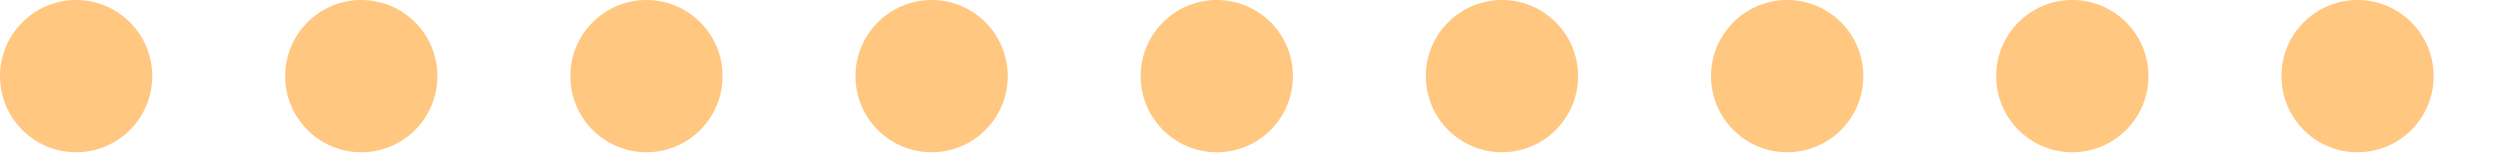
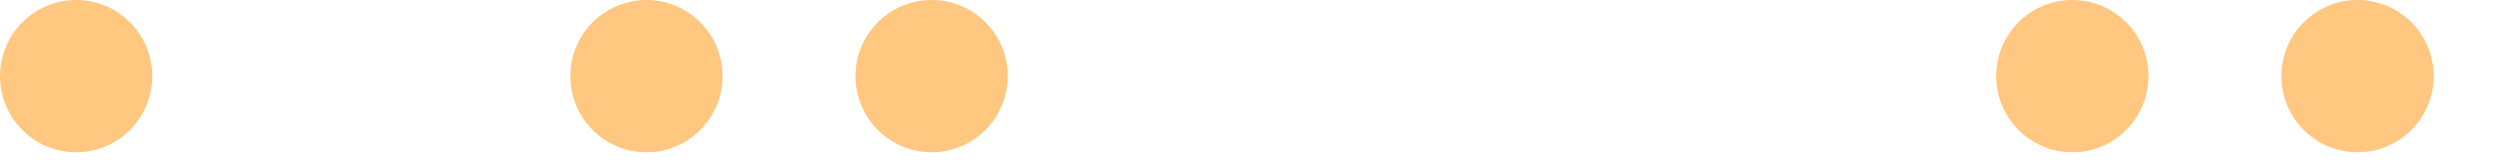
<svg xmlns="http://www.w3.org/2000/svg" fill="none" height="100%" overflow="visible" preserveAspectRatio="none" style="display: block;" viewBox="0 0 30 2" width="100%">
  <g id="Group">
    <path d="M0.914 1.827C1.418 1.827 1.827 1.418 1.827 0.914C1.827 0.409 1.418 0 0.914 0C0.409 0 0 0.409 0 0.914C0 1.418 0.409 1.827 0.914 1.827Z" fill="#FFC780" id="Vector" />
-     <path d="M4.335 1.827C4.84 1.827 5.249 1.418 5.249 0.914C5.249 0.409 4.84 0 4.335 0C3.831 0 3.422 0.409 3.422 0.914C3.422 1.418 3.831 1.827 4.335 1.827Z" fill="#FFC780" id="Vector_2" />
    <path d="M7.758 1.827C8.262 1.827 8.671 1.418 8.671 0.913C8.671 0.409 8.262 -0 7.758 -0C7.253 -0 6.844 0.409 6.844 0.913C6.844 1.418 7.253 1.827 7.758 1.827Z" fill="#FFC780" id="Vector_3" />
    <path d="M11.18 1.827C11.684 1.827 12.093 1.418 12.093 0.914C12.093 0.409 11.684 0 11.18 0C10.675 0 10.266 0.409 10.266 0.914C10.266 1.418 10.675 1.827 11.18 1.827Z" fill="#FFC780" id="Vector_4" />
-     <path d="M14.602 1.827C15.107 1.827 15.515 1.418 15.515 0.913C15.515 0.409 15.107 -0 14.602 -0C14.097 -0 13.688 0.409 13.688 0.913C13.688 1.418 14.097 1.827 14.602 1.827Z" fill="#FFC780" id="Vector_5" />
-     <path d="M18.024 1.827C18.528 1.827 18.937 1.418 18.937 0.914C18.937 0.409 18.528 0 18.024 0C17.519 0 17.11 0.409 17.11 0.914C17.11 1.418 17.519 1.827 18.024 1.827Z" fill="#FFC780" id="Vector_6" />
-     <path d="M21.446 1.827C21.951 1.827 22.36 1.418 22.36 0.913C22.36 0.409 21.951 -0 21.446 -0C20.942 -0 20.532 0.409 20.532 0.913C20.532 1.418 20.942 1.827 21.446 1.827Z" fill="#FFC780" id="Vector_7" />
    <path d="M24.868 1.827C25.372 1.827 25.782 1.418 25.782 0.914C25.782 0.409 25.372 0 24.868 0C24.363 0 23.954 0.409 23.954 0.914C23.954 1.418 24.363 1.827 24.868 1.827Z" fill="#FFC780" id="Vector_8" />
    <path d="M28.29 1.827C28.795 1.827 29.204 1.418 29.204 0.913C29.204 0.409 28.795 -0 28.29 -0C27.786 -0 27.377 0.409 27.377 0.913C27.377 1.418 27.786 1.827 28.29 1.827Z" fill="#FFC780" id="Vector_9" />
  </g>
</svg>